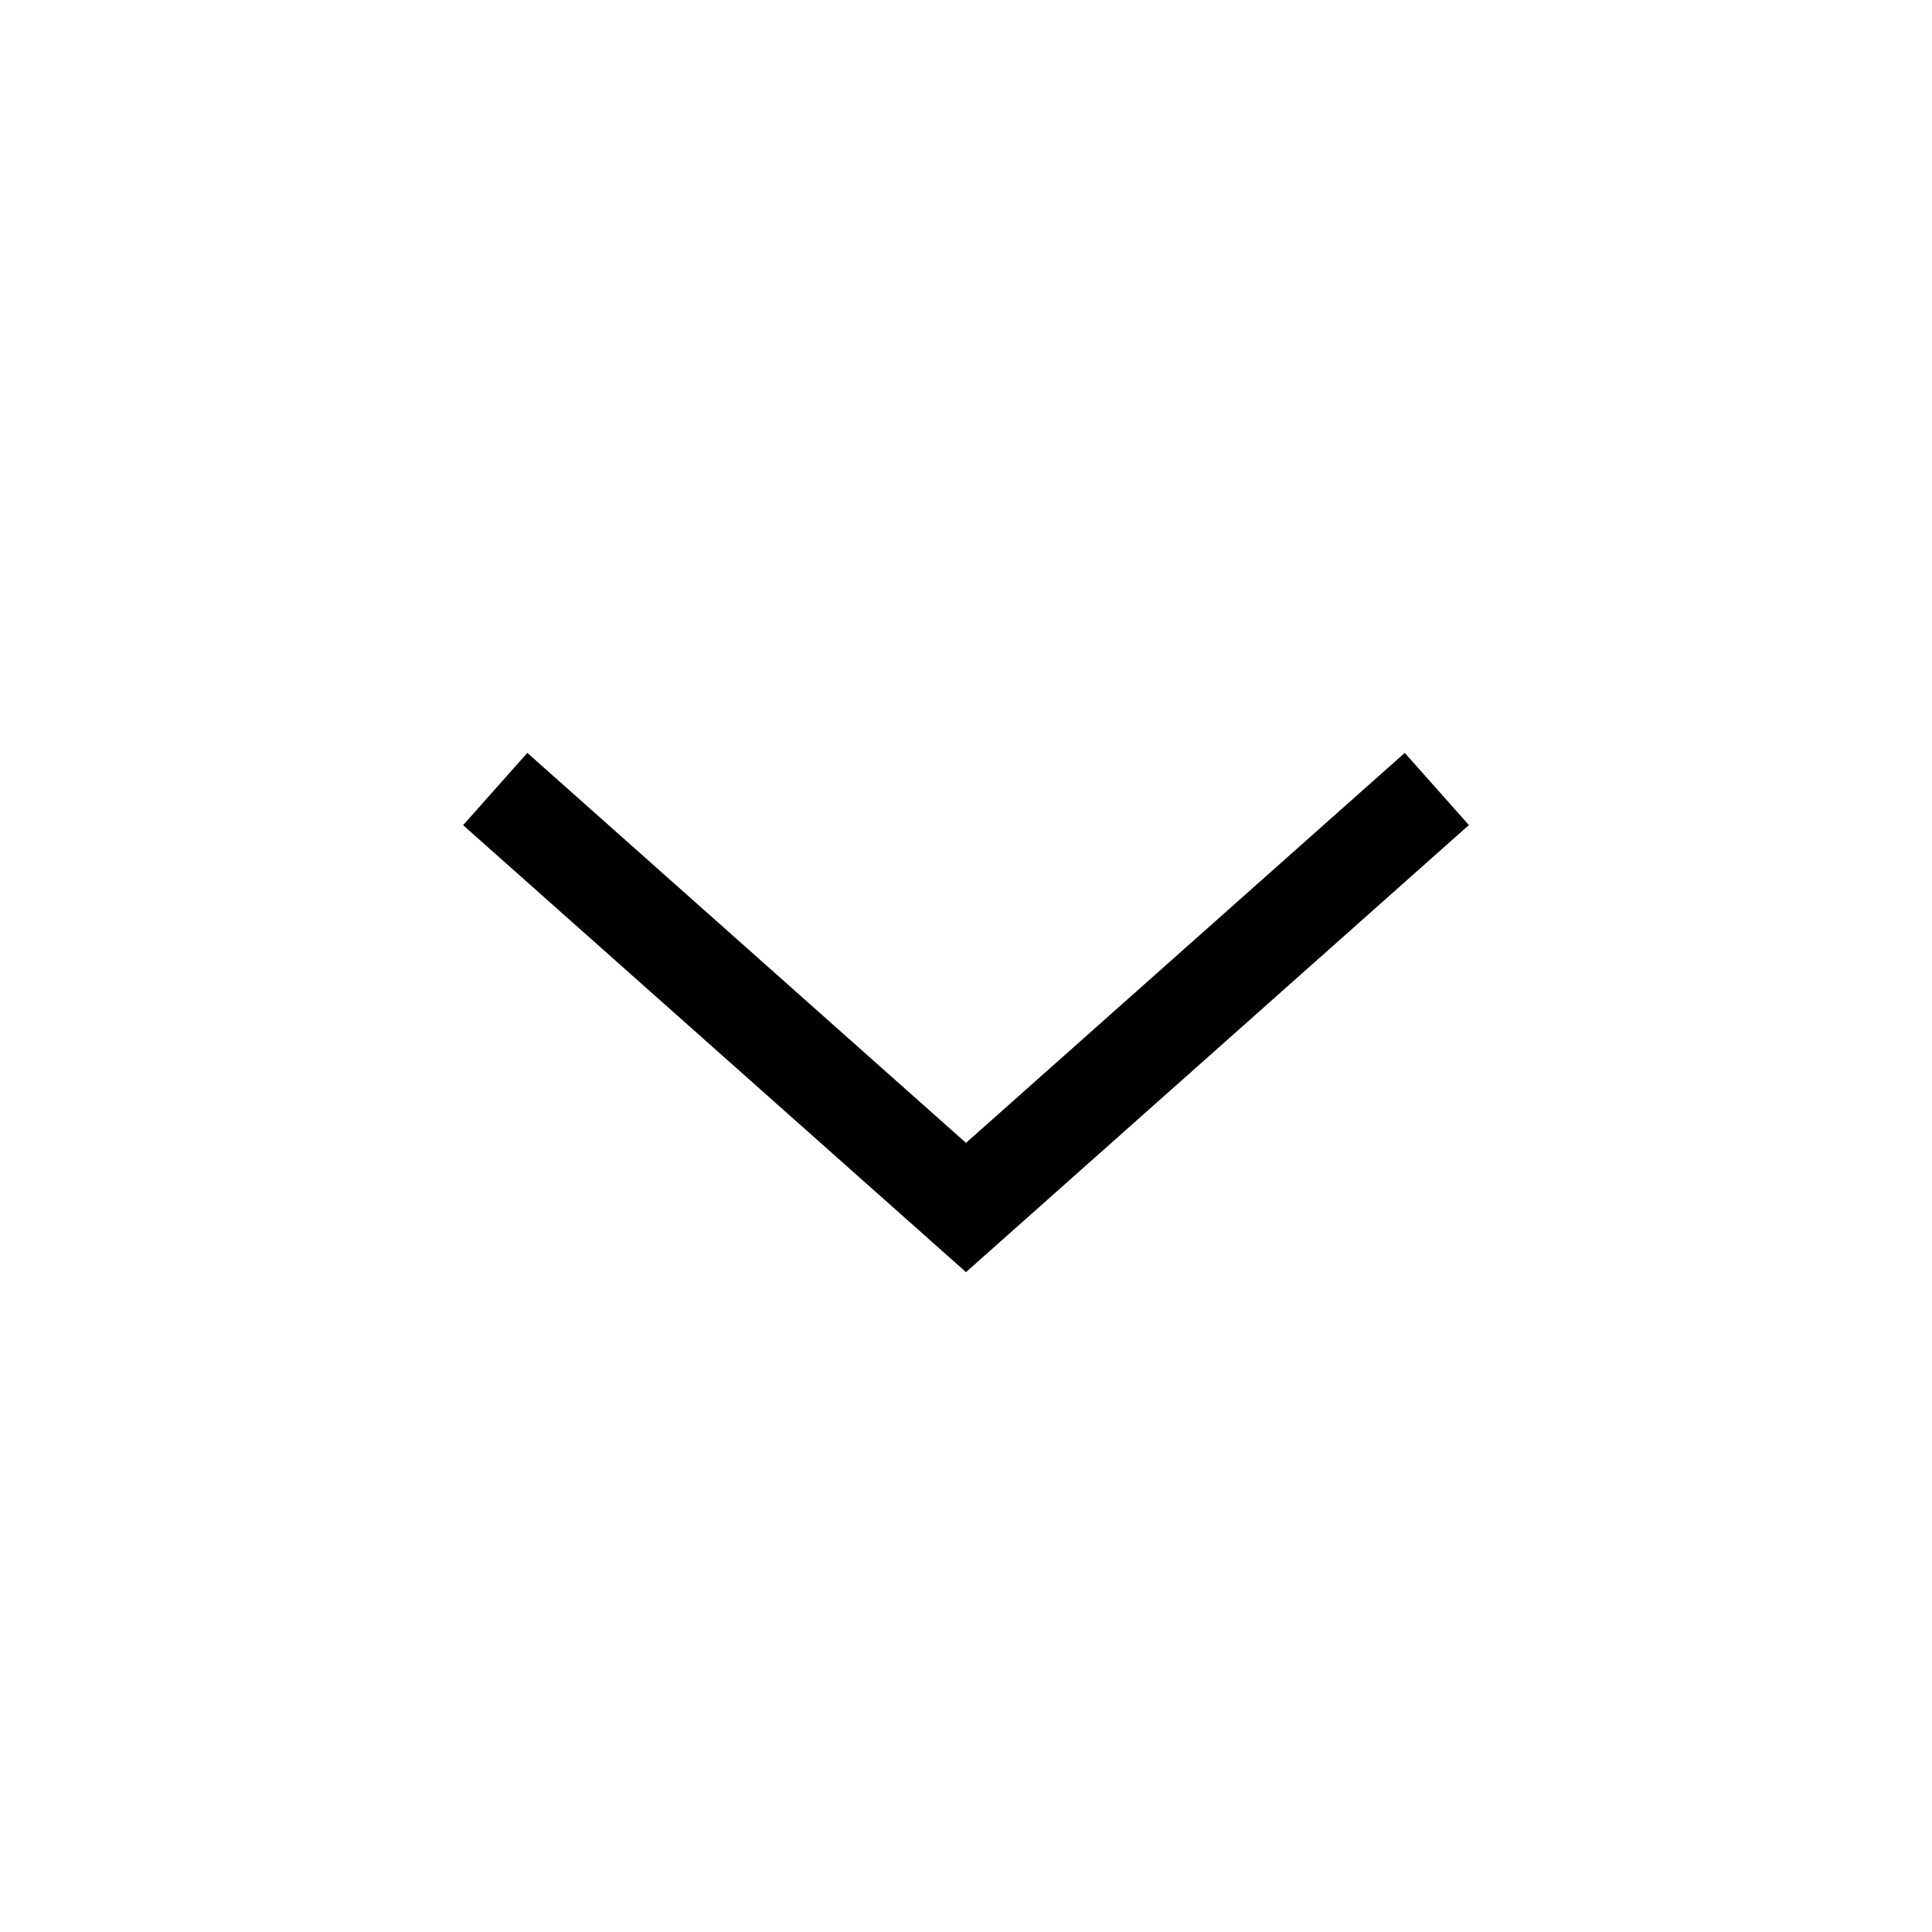
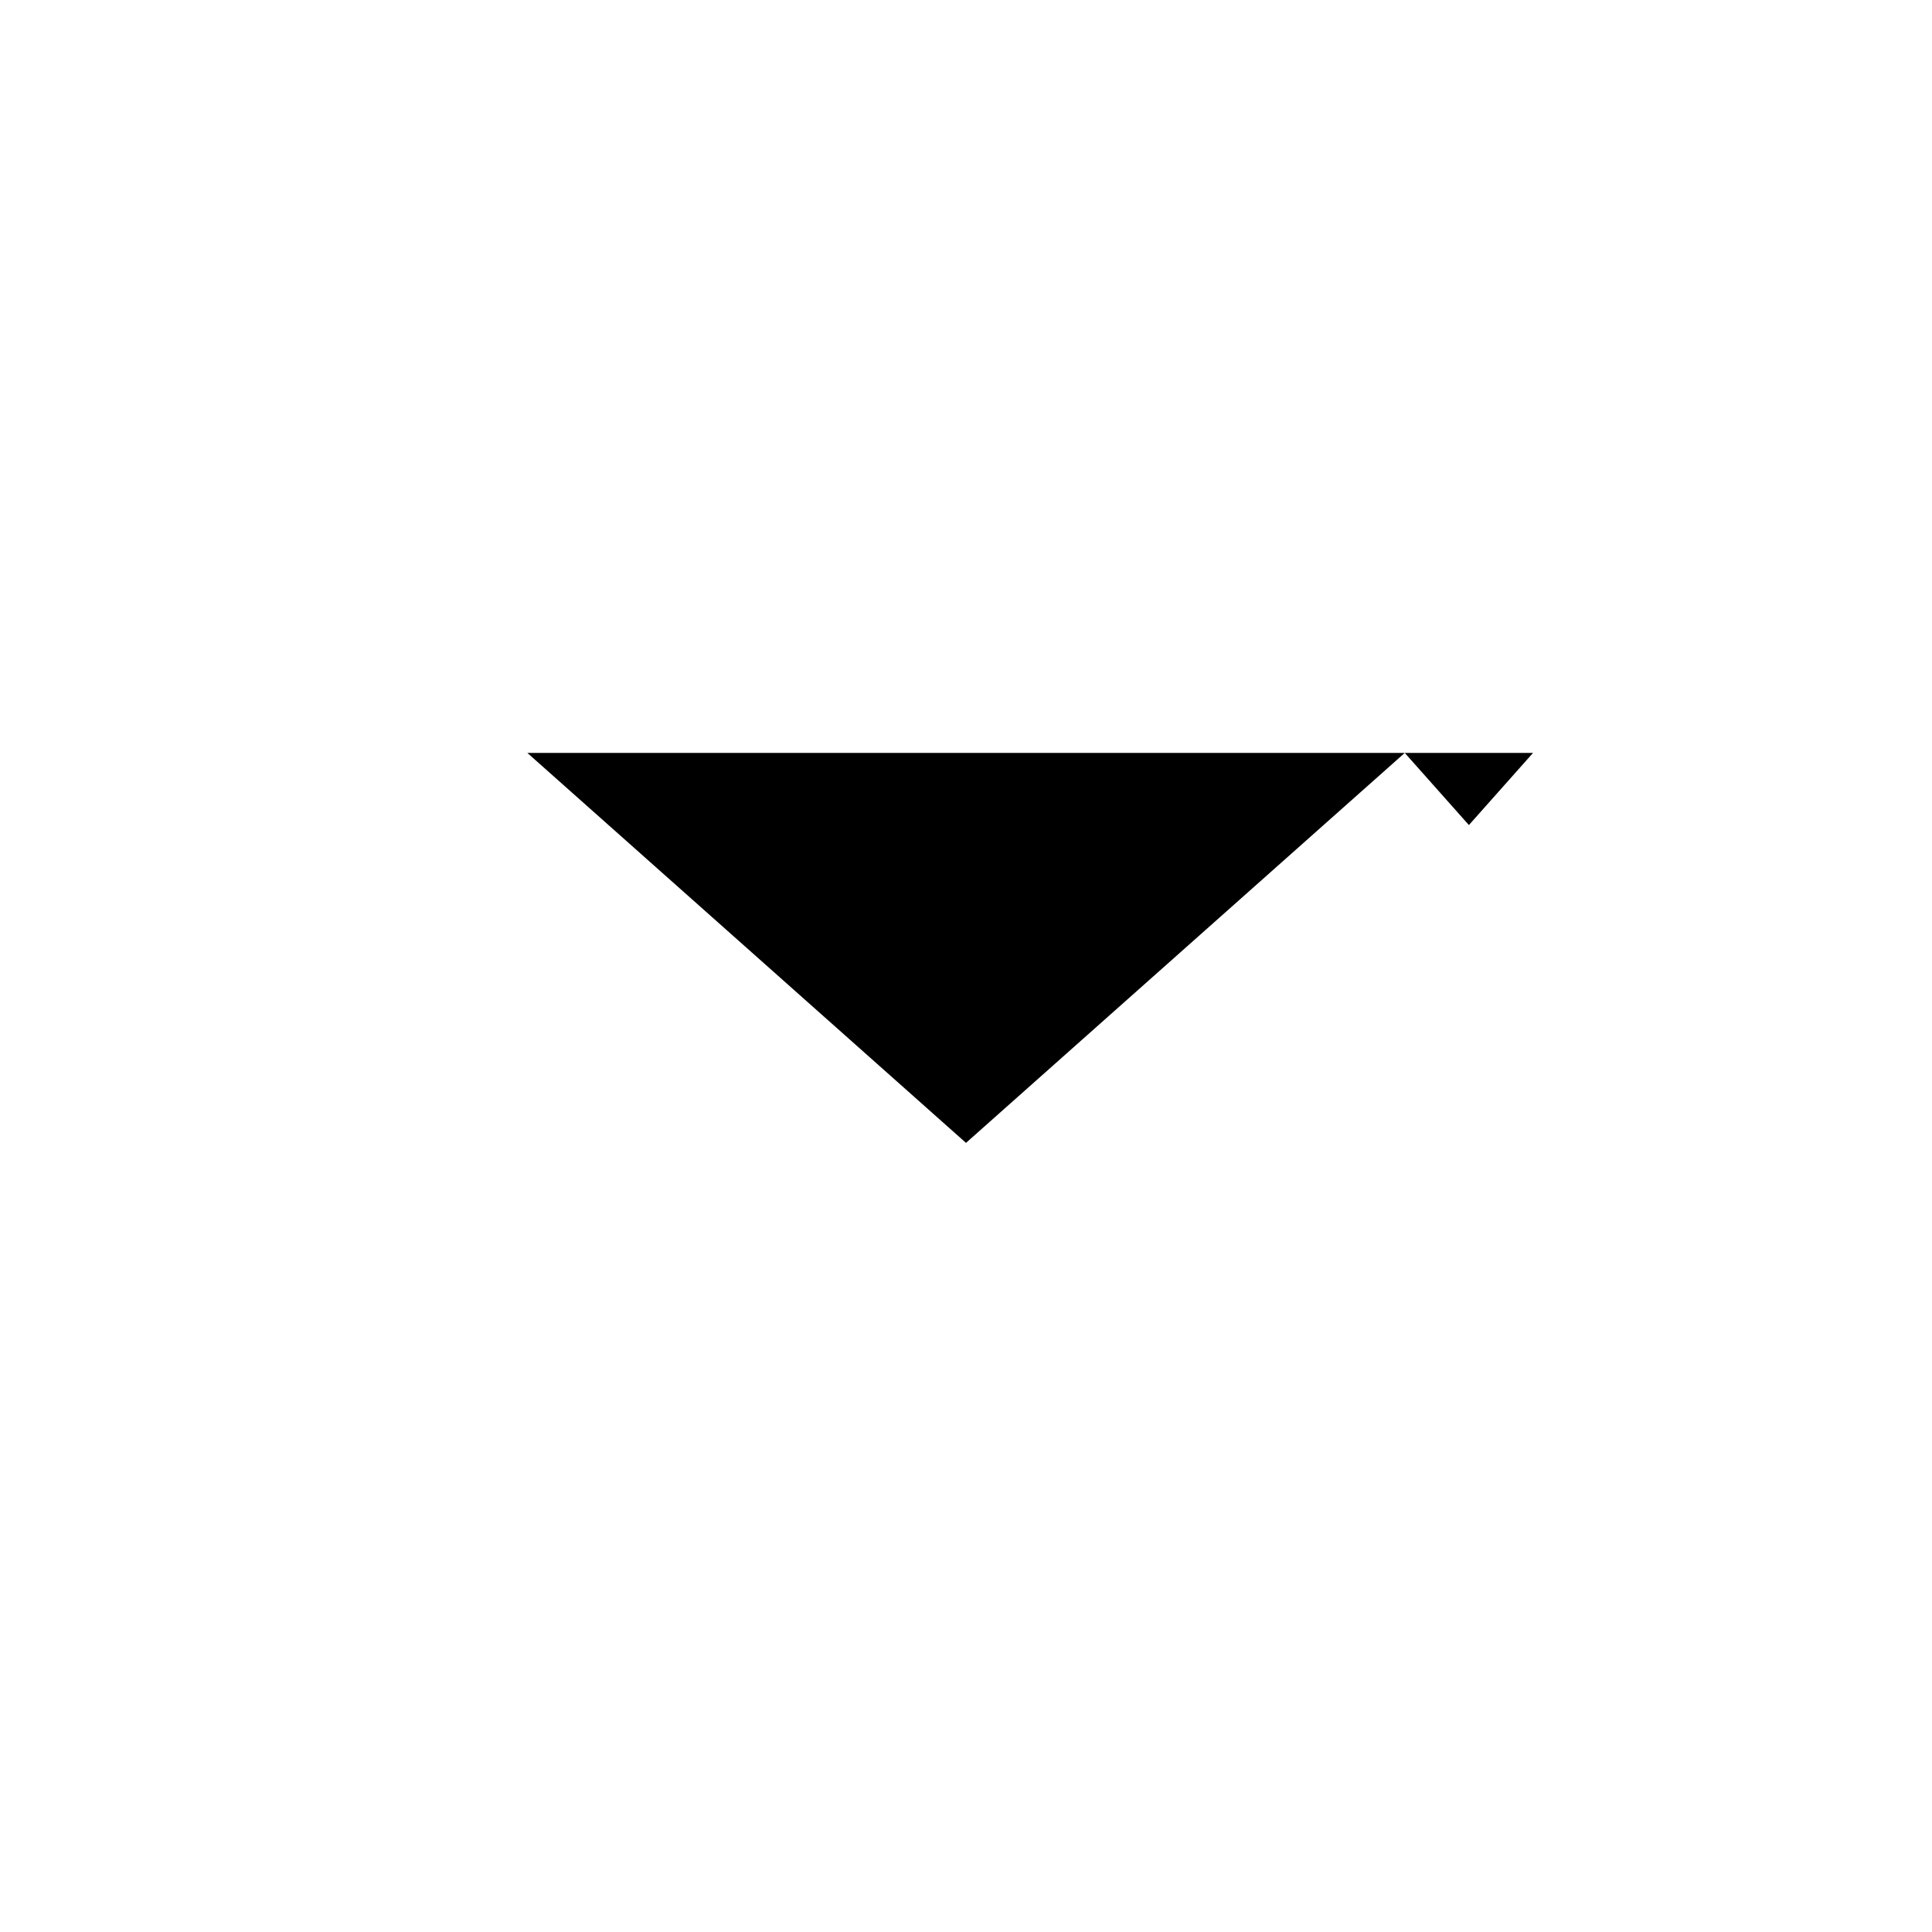
<svg xmlns="http://www.w3.org/2000/svg" width="20" height="20" fill="none">
-   <path fill-rule="evenodd" d="M5.459 7.794L10 11.831l4.542-4.037.664.747L10 13.169 4.794 8.542l.664-.747z" fill="#000" />
+   <path fill-rule="evenodd" d="M5.459 7.794L10 11.831l4.542-4.037.664.747l.664-.747z" fill="#000" />
</svg>